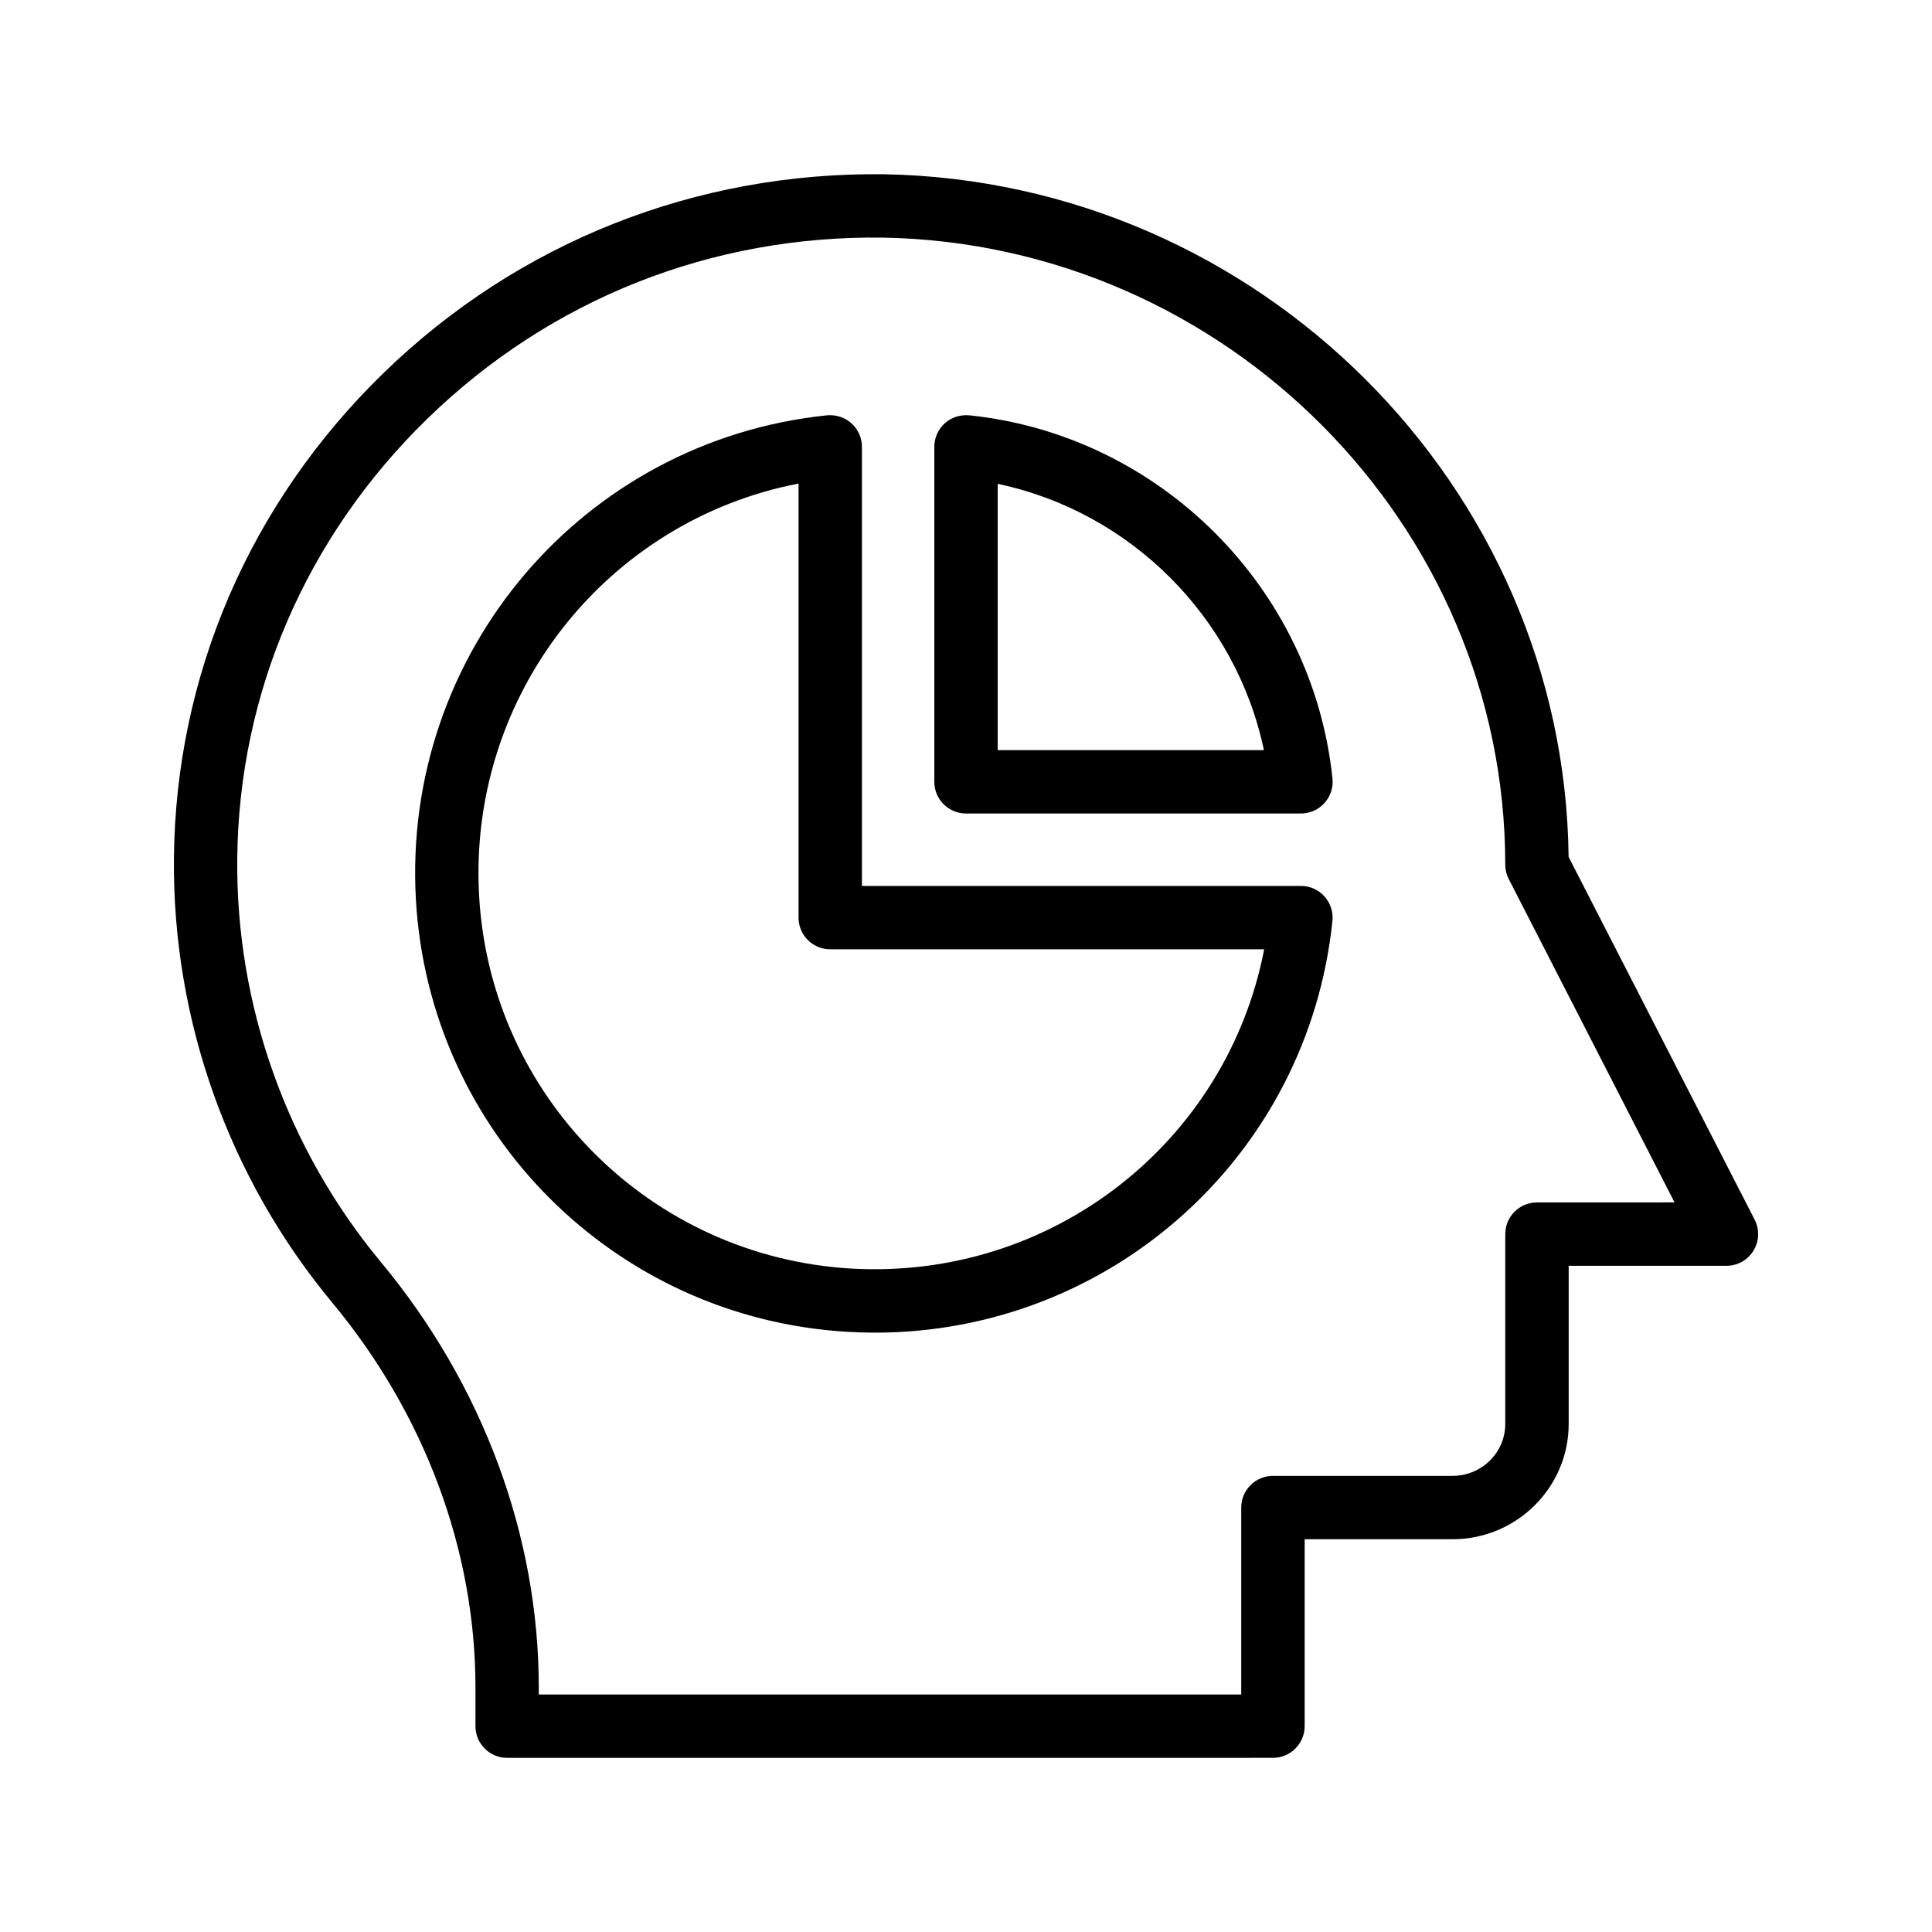
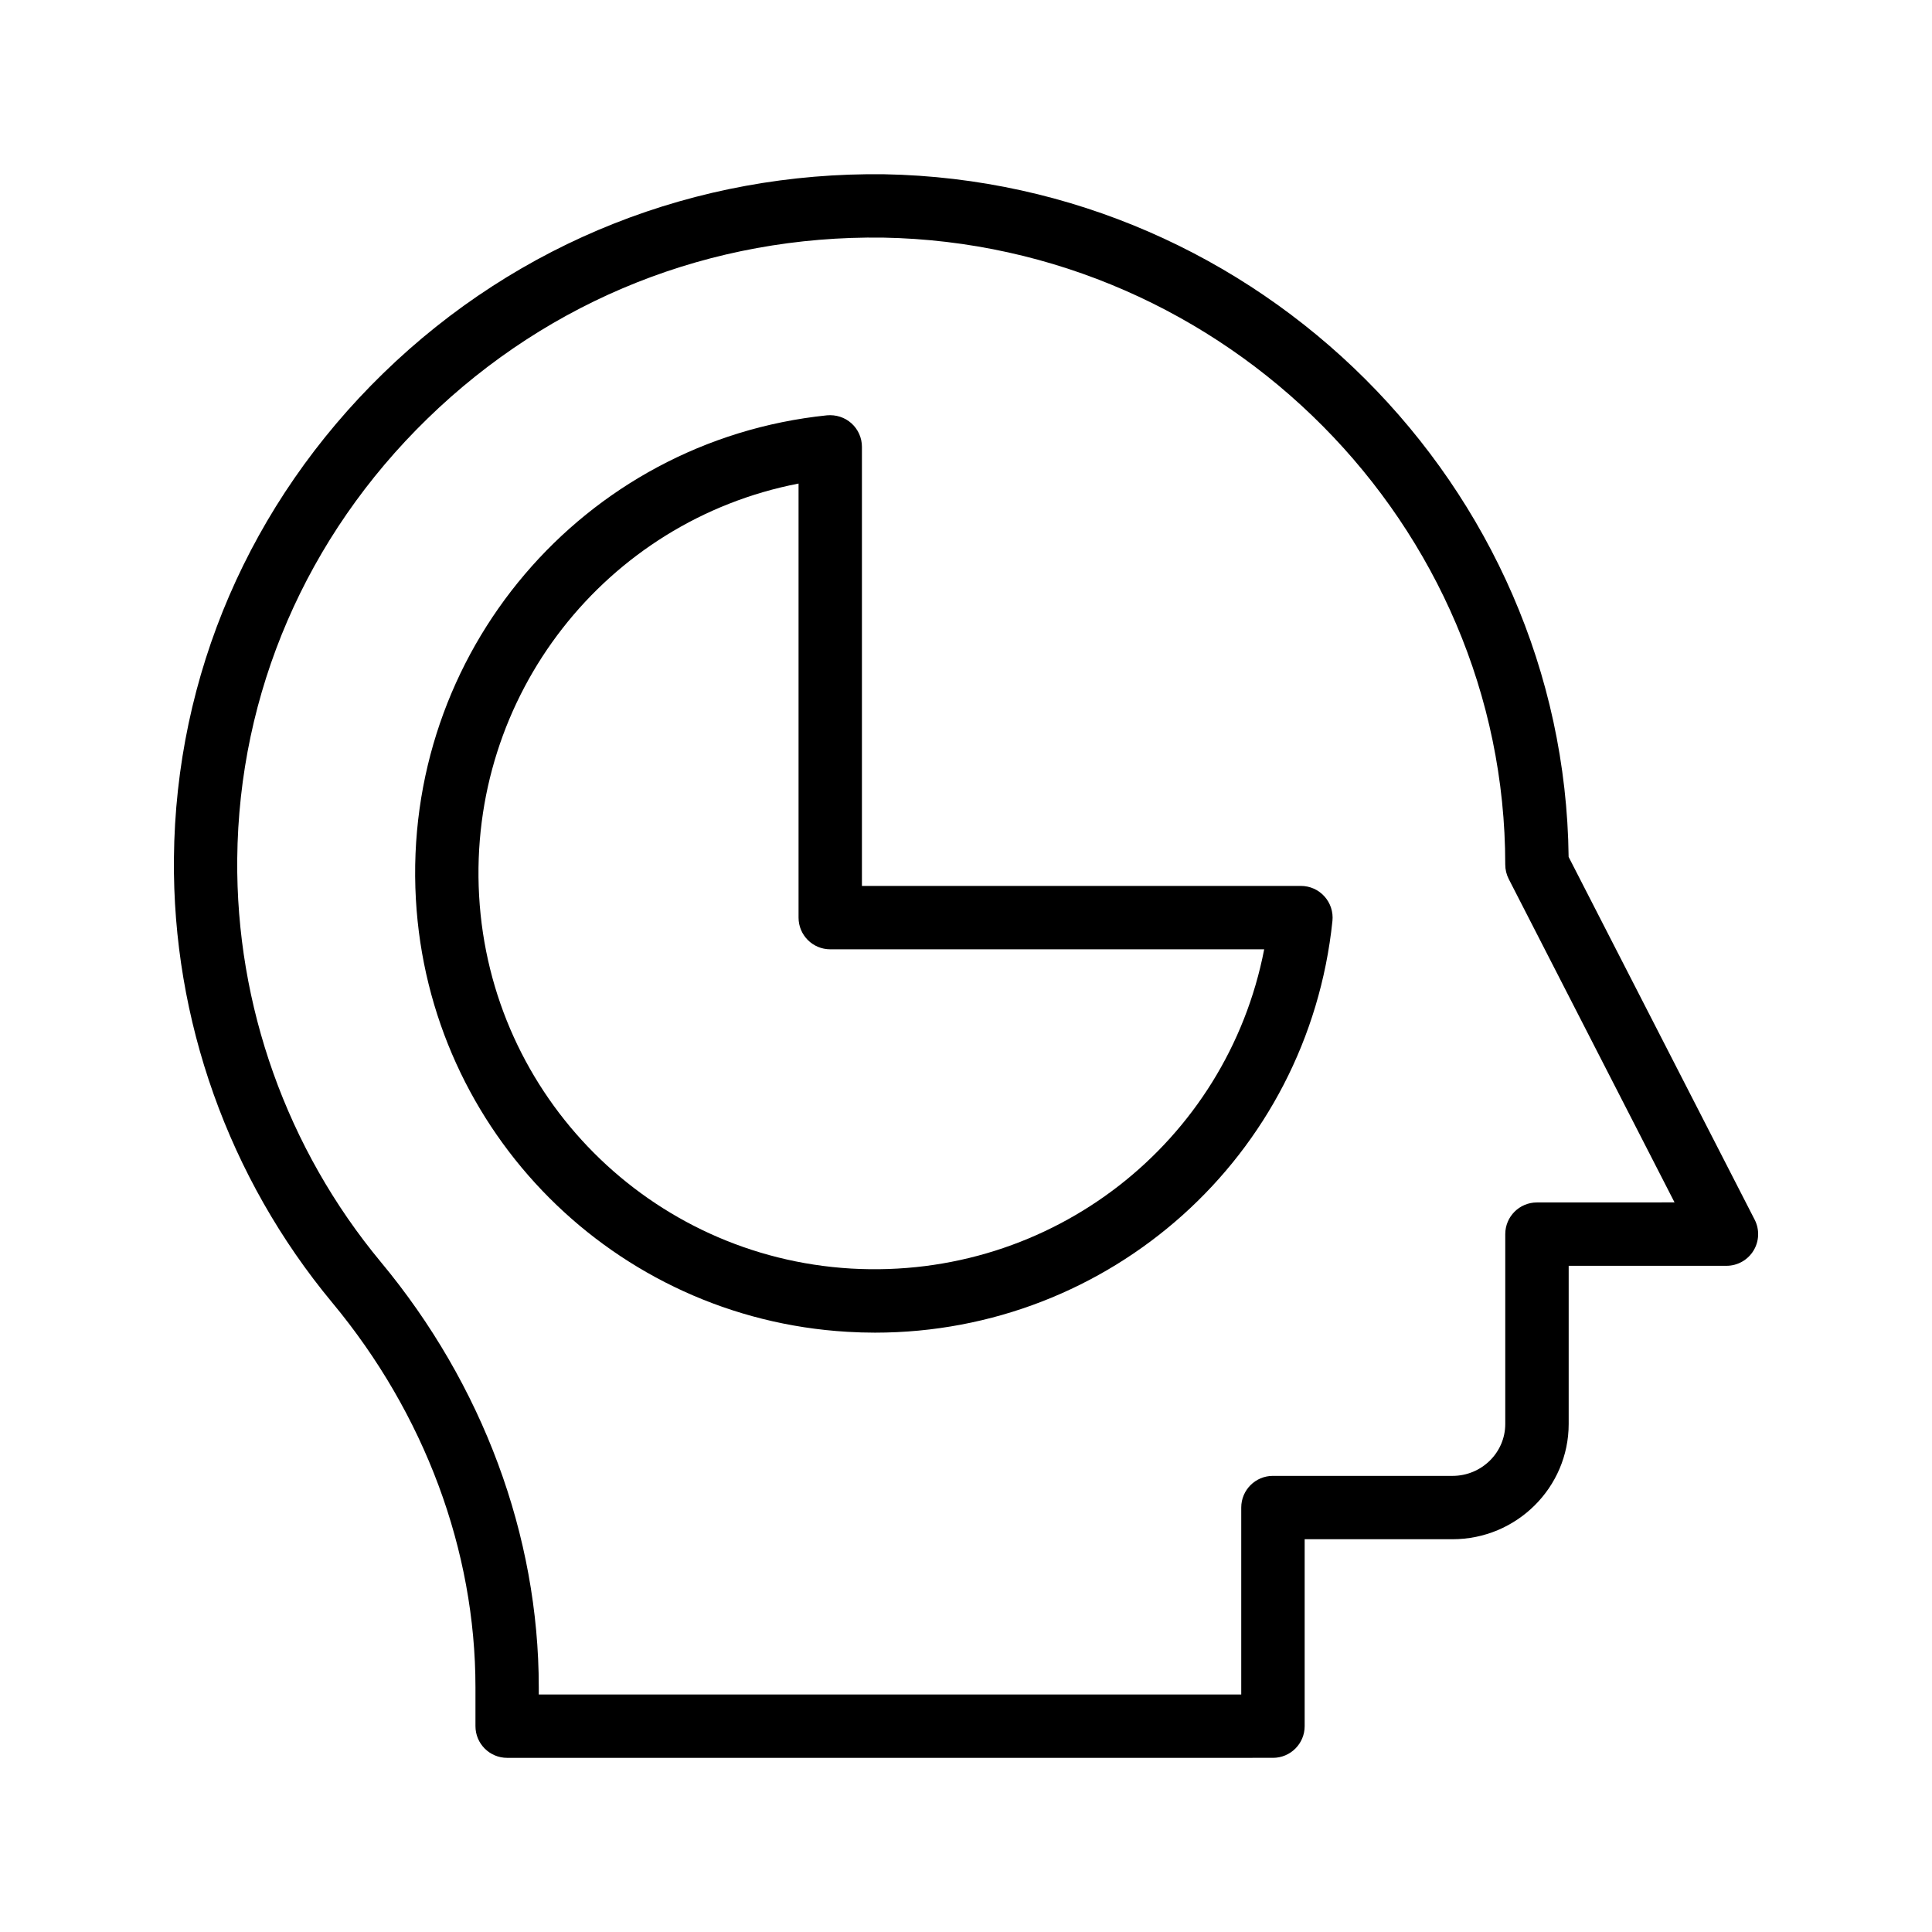
<svg xmlns="http://www.w3.org/2000/svg" fill="#000000" width="800px" height="800px" version="1.1" viewBox="144 144 512 512">
  <g>
    <path d="m559.7 371.09c-1.117-98.164-82.059-179.11-181.39-180.91-49.684-0.633-96.906 17.859-132.77 52.77-35.309 34.367-54.996 79.992-55.449 128.48-0.41 42.859 14.488 84.699 41.961 117.79 24.469 29.438 37.949 65.641 37.949 101.93v10.301c0 4.641 3.754 8.398 8.398 8.398l202.95-0.004c4.641 0 8.398-3.754 8.398-8.398v-49.535h39.195c16.965 0 30.773-13.703 30.773-30.555v-41.91l41.812 0.004c2.926 0 5.641-1.523 7.168-4.019 1.523-2.492 1.641-5.609 0.305-8.207zm-8.391 91.57c-4.641 0-8.398 3.754-8.398 8.398v50.309c0 7.586-6.273 13.758-13.98 13.758l-47.59-0.004c-4.641 0-8.398 3.754-8.398 8.398v49.535h-186.16v-1.902c0-40.203-14.859-80.223-41.828-112.67-24.93-30.035-38.457-68.004-38.082-106.9 0.41-43.969 18.297-85.387 50.375-116.61 32.637-31.766 75.316-48.609 120.76-48.004 90.922 1.641 164.9 76.18 164.9 166.16 0 1.328 0.32 2.648 0.926 3.828l43.938 85.691z" />
    <path d="m488.75 378.78h-116.33v-116.36c0-2.379-1.008-4.641-2.773-6.231-1.762-1.598-4.133-2.336-6.484-2.125-64.766 6.699-112.62 63.043-108.95 128.26 3.469 61.715 52.621 111 114.34 114.62 2.469 0.148 4.91 0.223 7.348 0.223 62.195-0.008 114.73-46.656 121.21-109.12 0.238-2.371-0.523-4.723-2.125-6.496-1.586-1.766-3.852-2.773-6.231-2.773zm-119.22 101.4c-53.203-3.133-95.57-45.602-98.562-98.793-2.977-53.094 33.605-99.359 84.656-109.24v115.03c0 4.641 3.754 8.398 8.398 8.398h115c-9.906 51.172-56.238 87.68-109.5 84.605z" />
-     <path d="m400.87 254.06c-2.418-0.195-4.731 0.523-6.496 2.117-1.762 1.598-2.769 3.859-2.769 6.238v88.773c0 4.641 3.754 8.398 8.398 8.398h88.758c2.379 0 4.641-1.008 6.238-2.773 1.59-1.77 2.363-4.125 2.117-6.496-5.258-50.527-45.734-91.008-96.246-96.258zm7.527 88.734v-70.57c35.219 7.414 63.141 35.332 70.555 70.57z" />
  </g>
</svg>